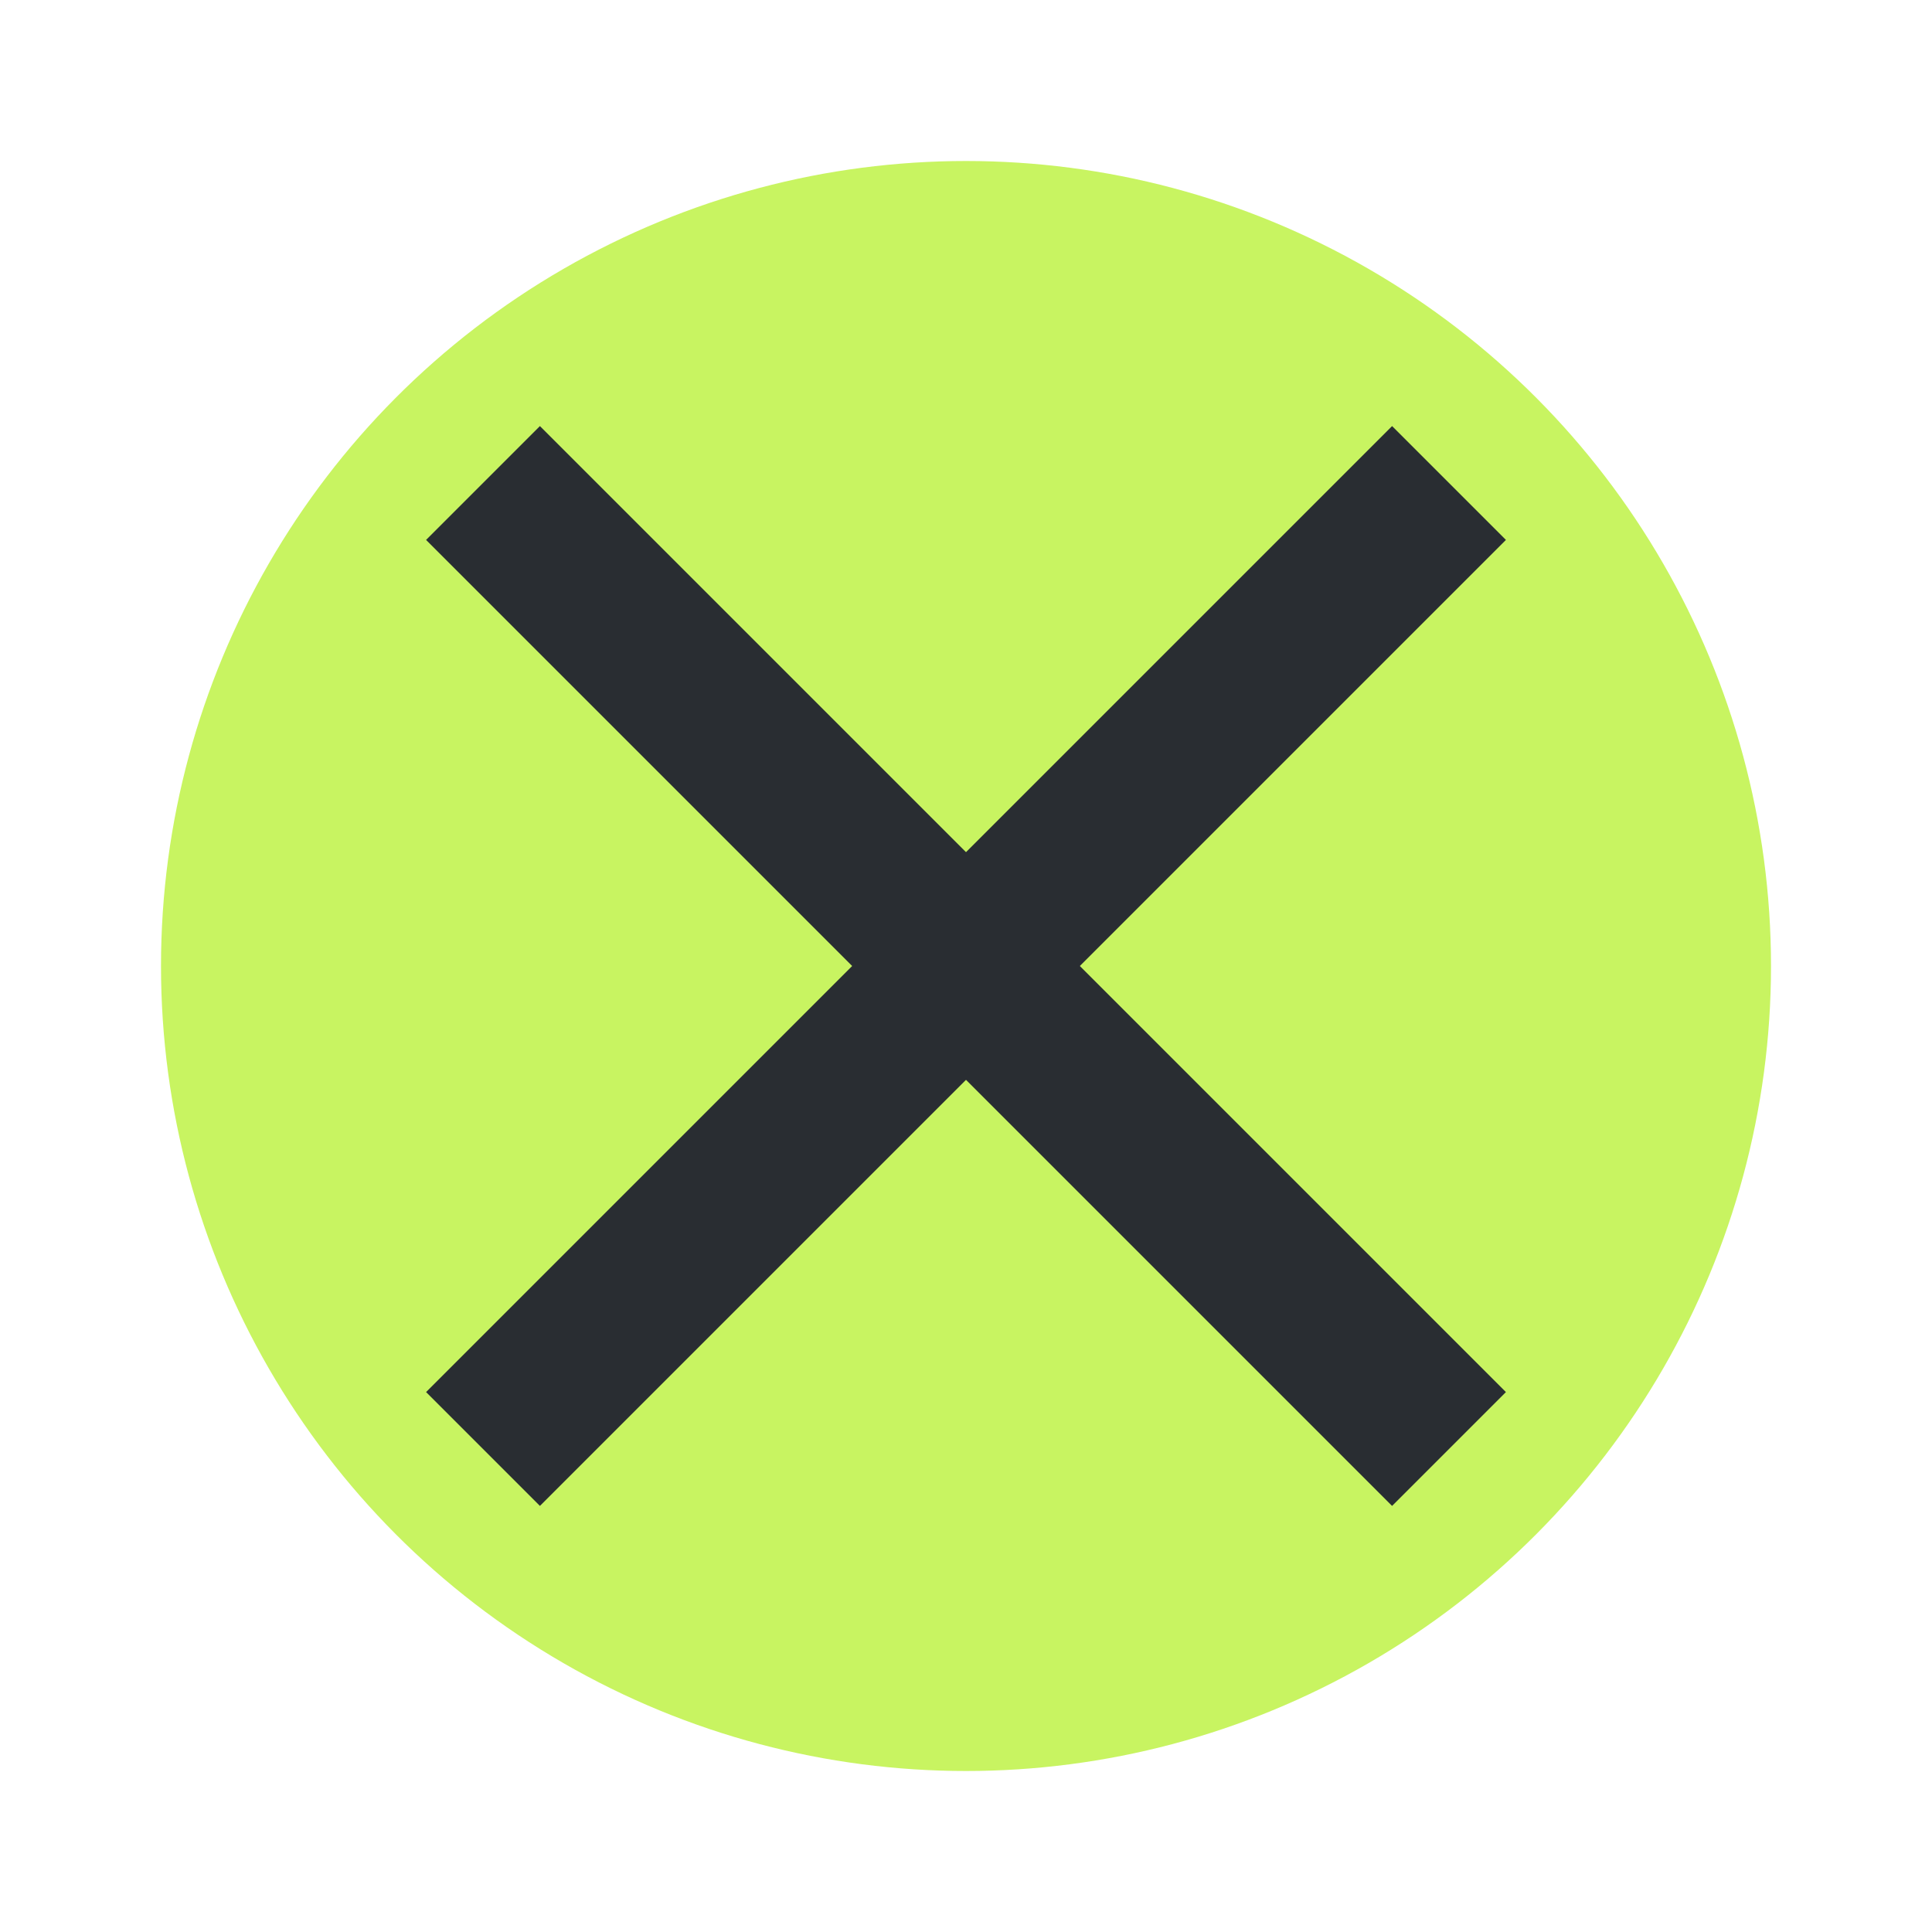
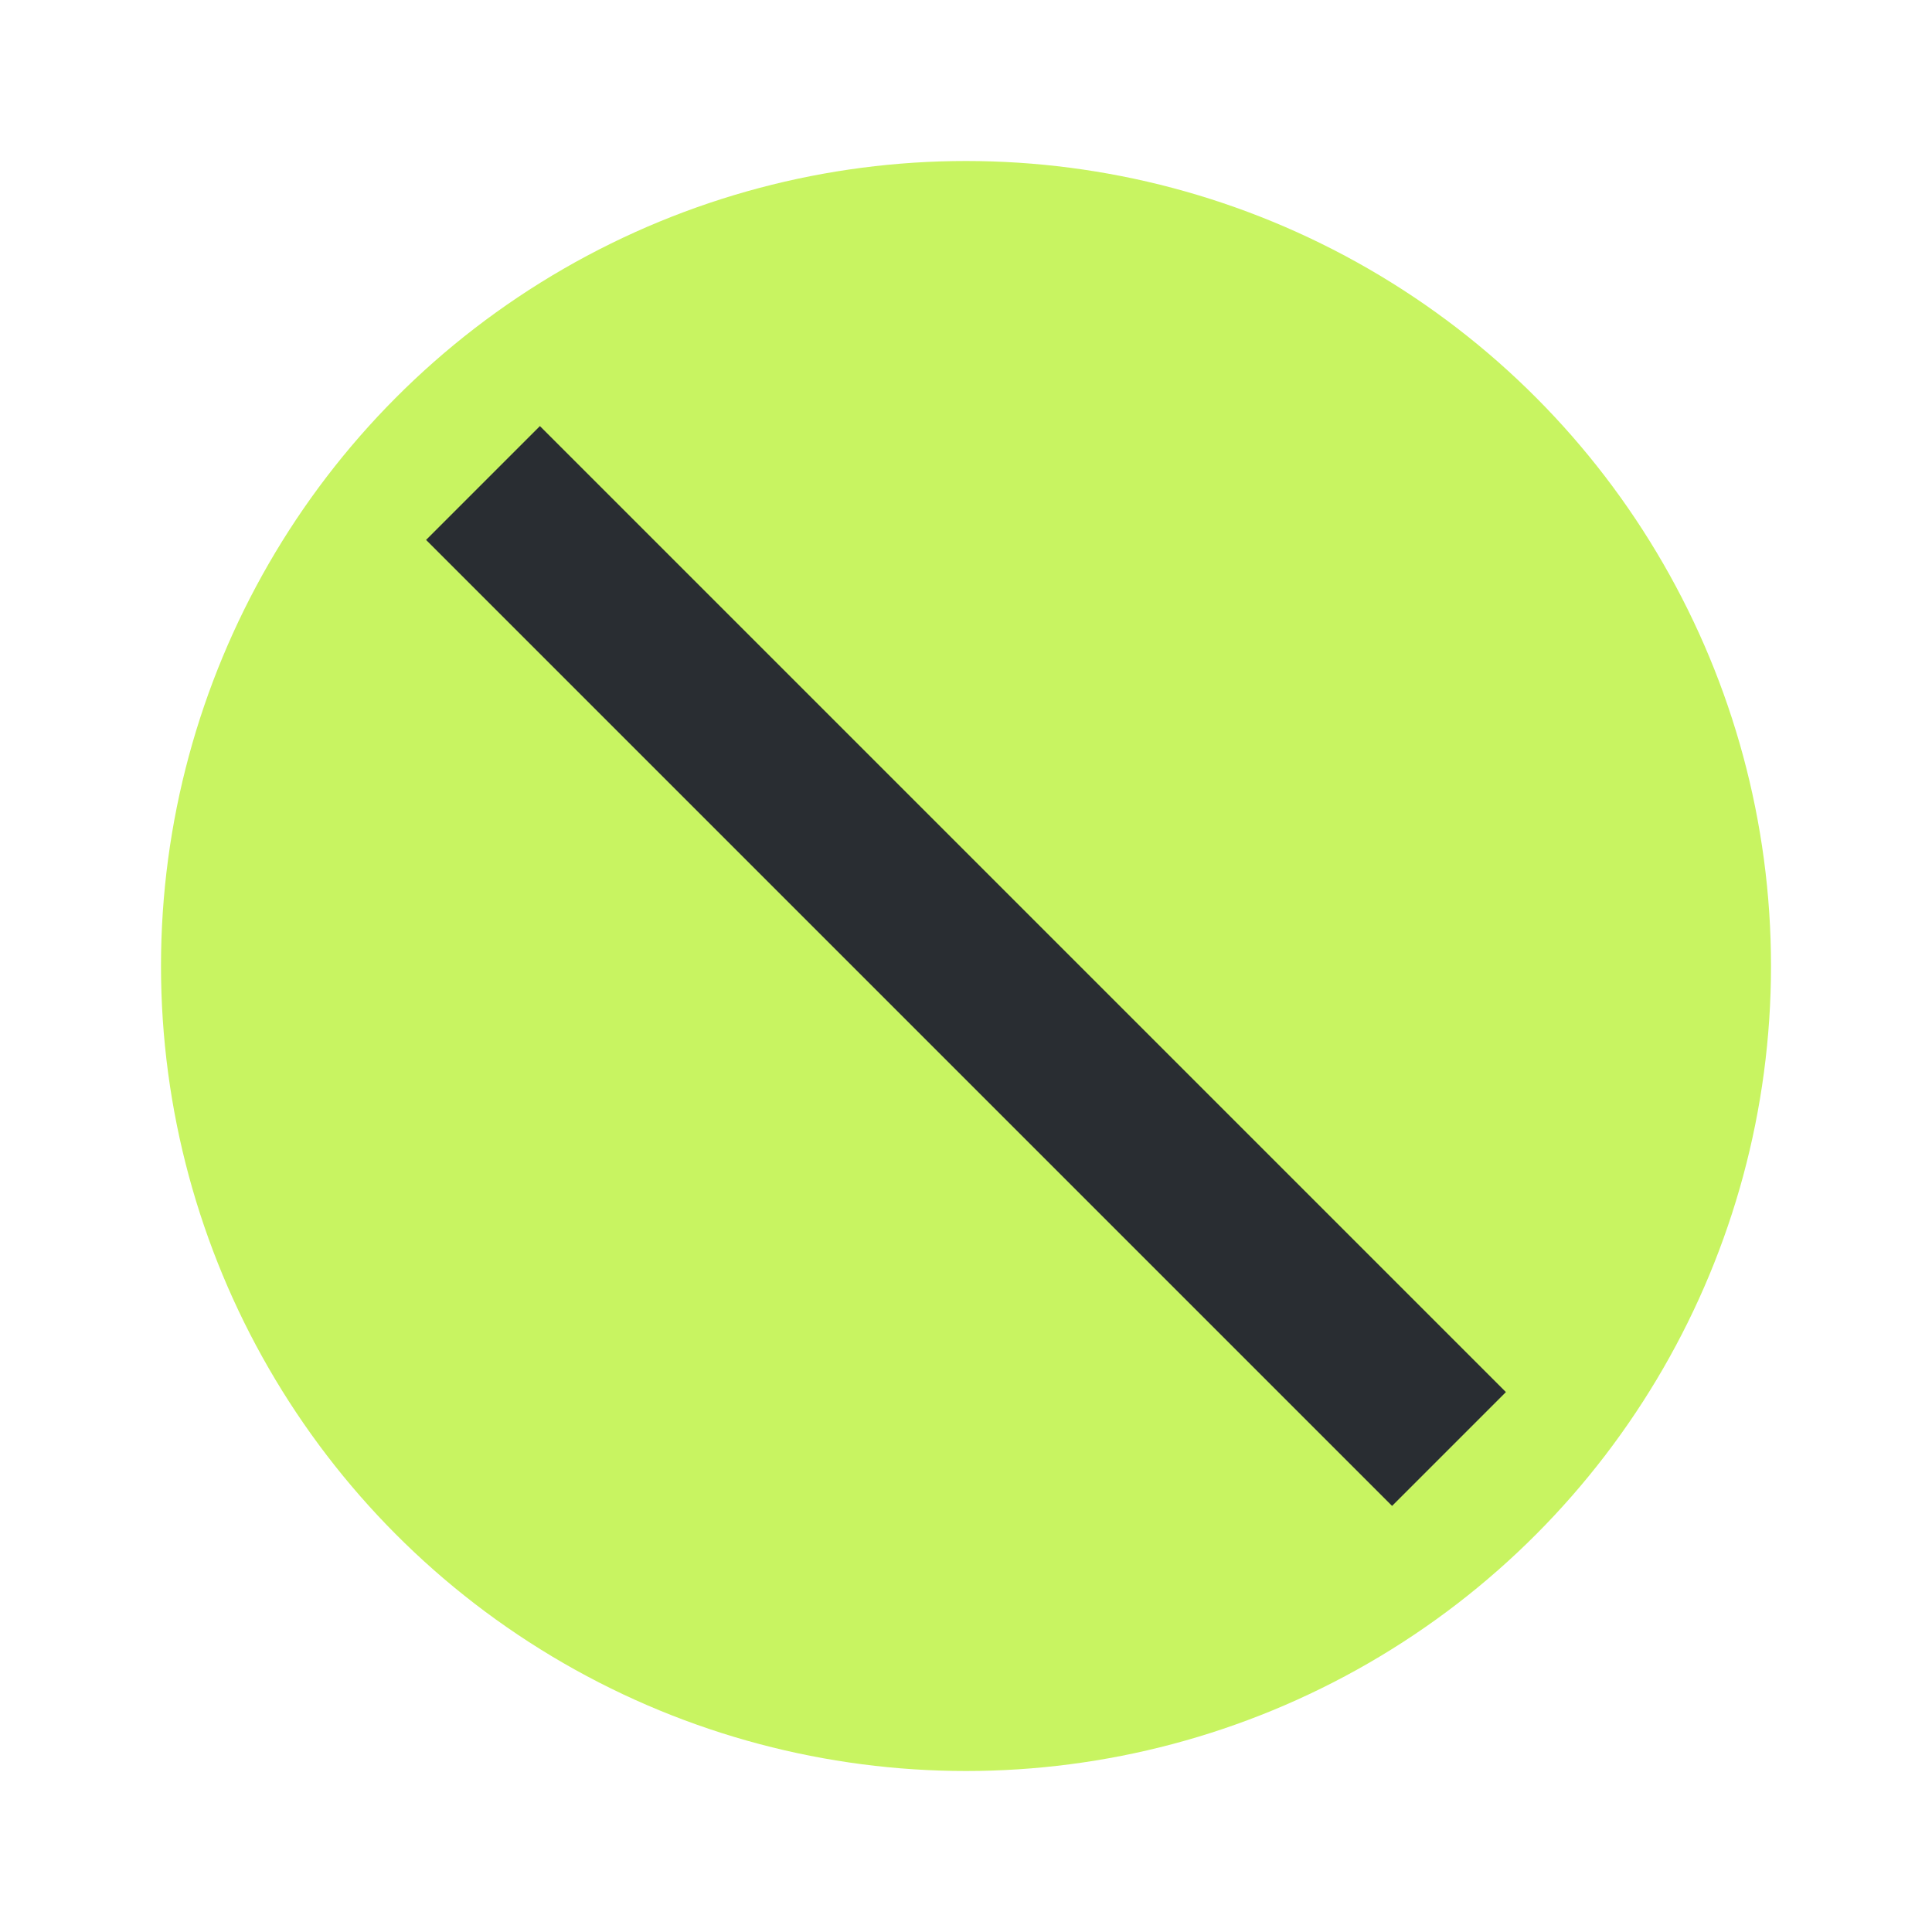
<svg xmlns="http://www.w3.org/2000/svg" width="24" height="24" viewBox="0 0 24 24">
  <circle cx="12" cy="12" r="10" fill="#C8F461" />
  <line x1="6" y1="6" x2="18" y2="18" stroke="#292D32" stroke-width="2" />
-   <line x1="6" y1="18" x2="18" y2="6" stroke="#292D32" stroke-width="2" />
</svg>